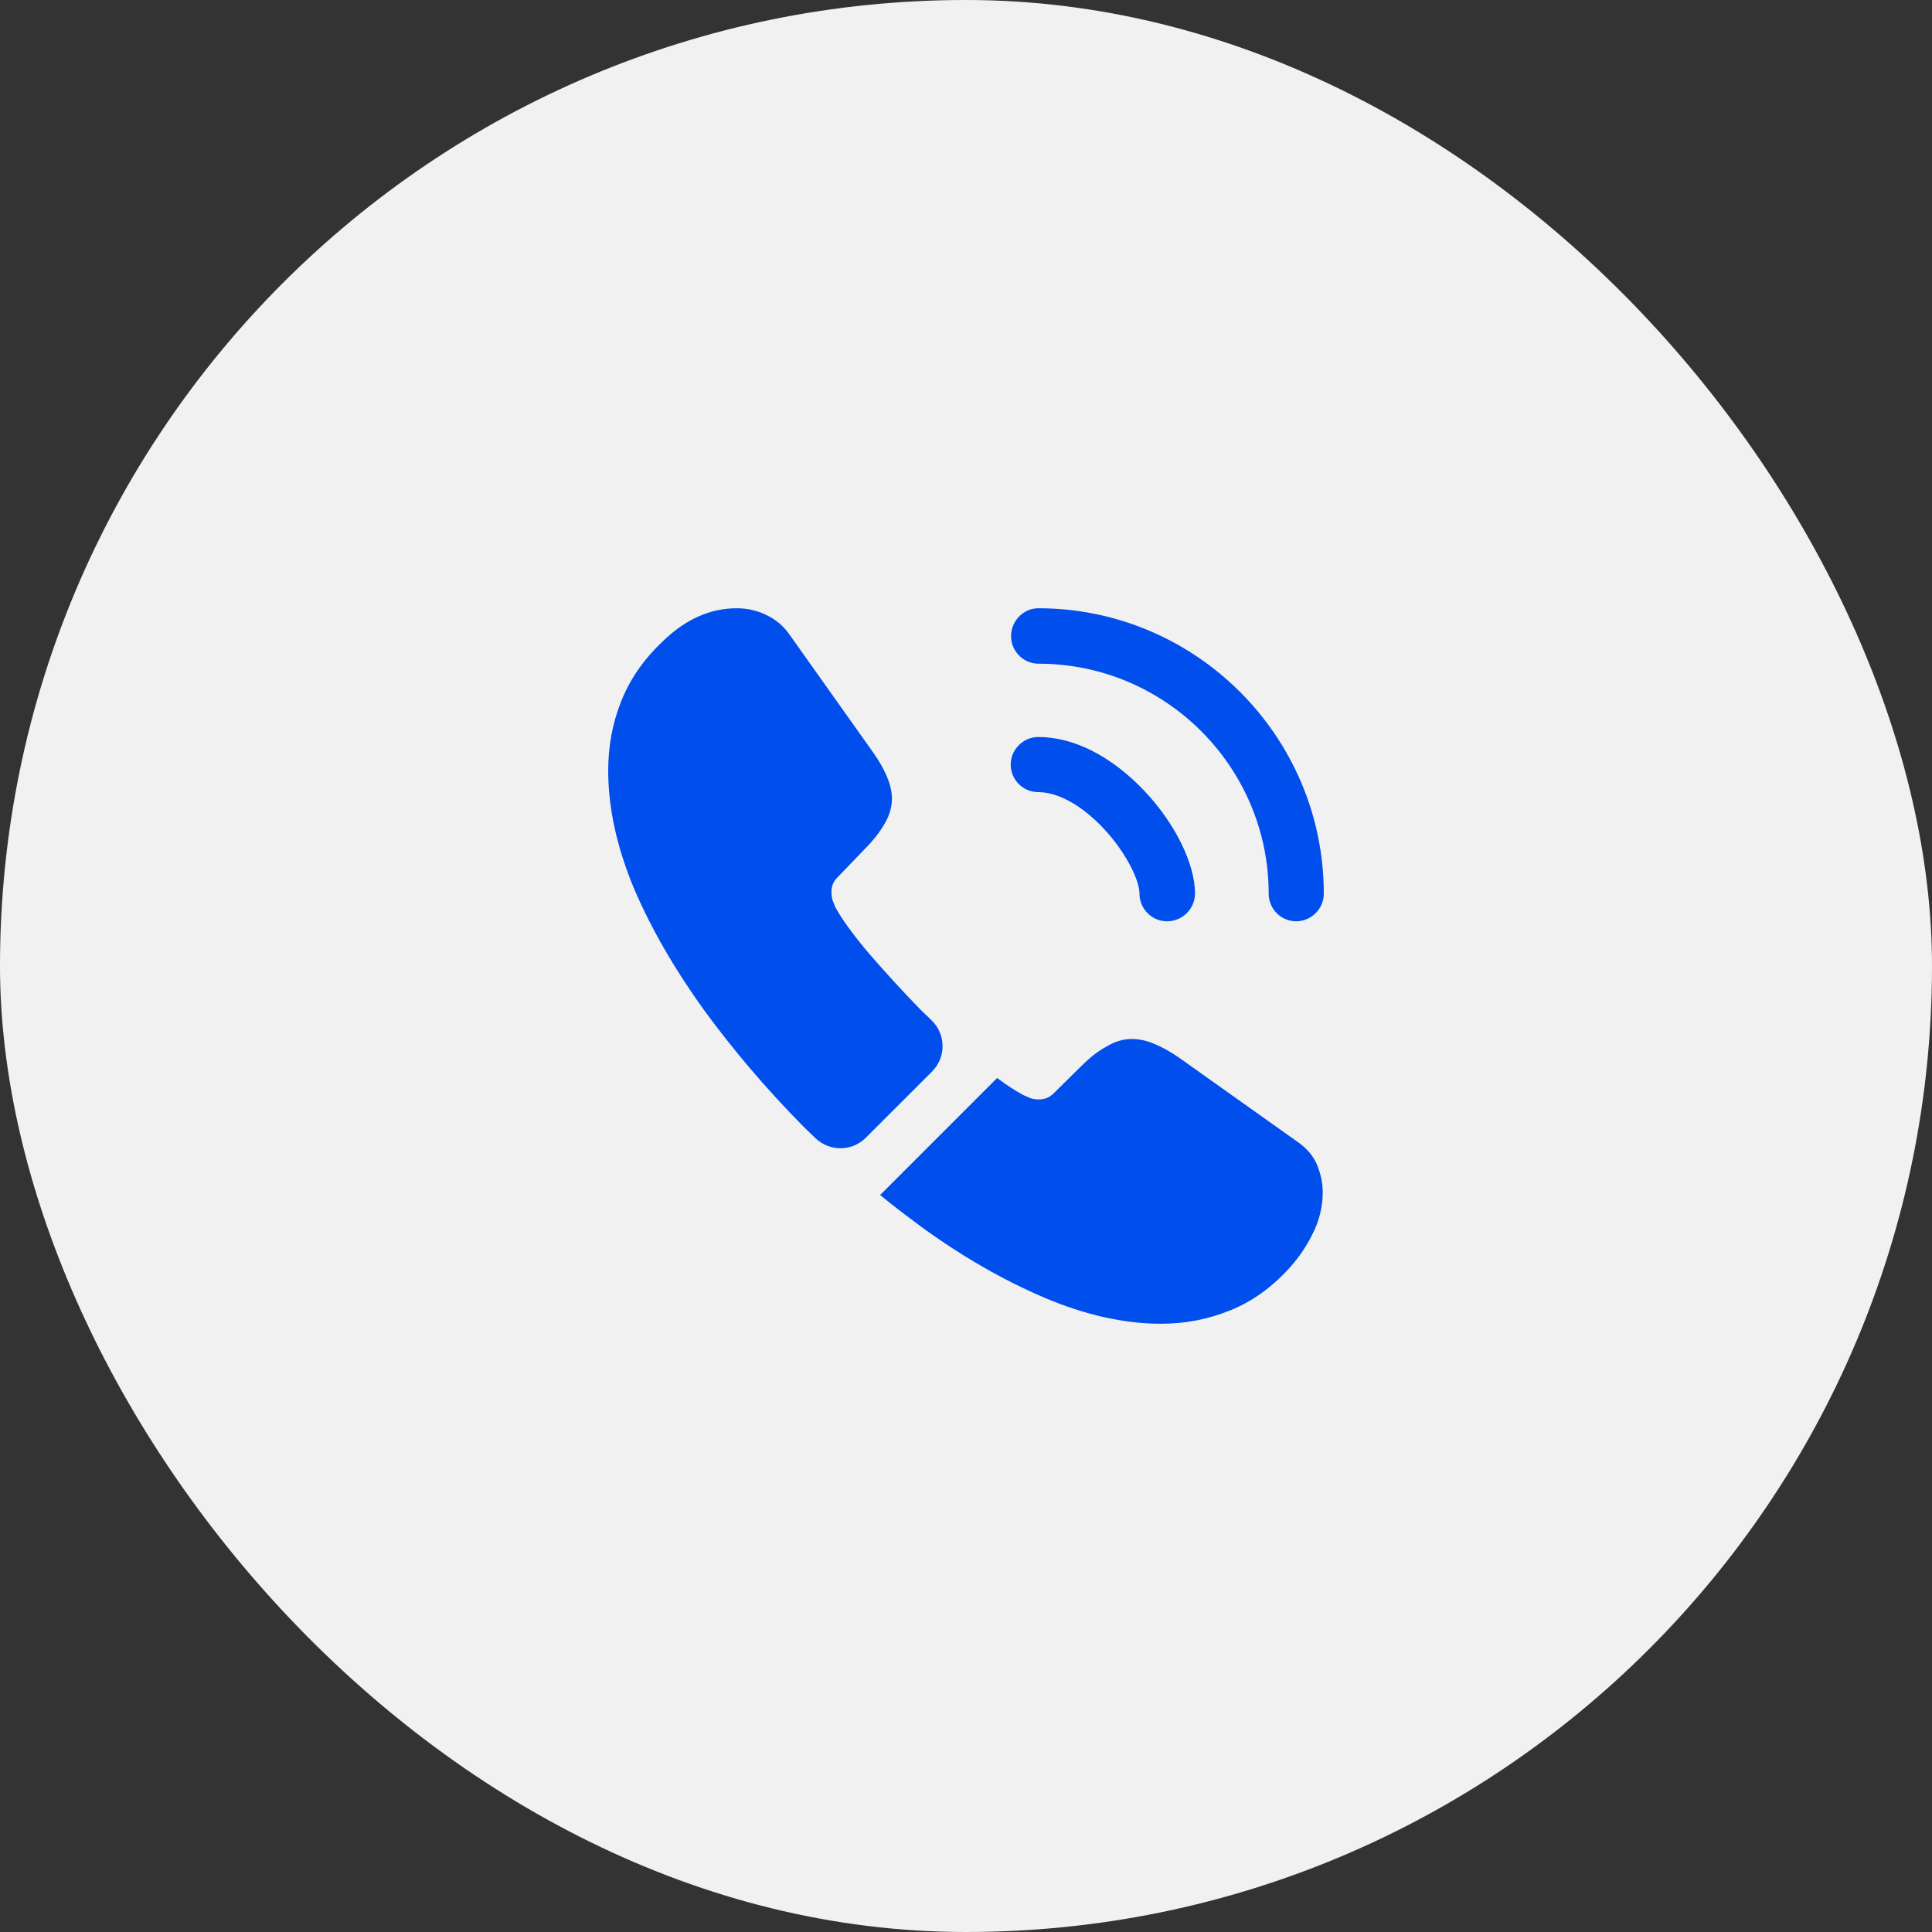
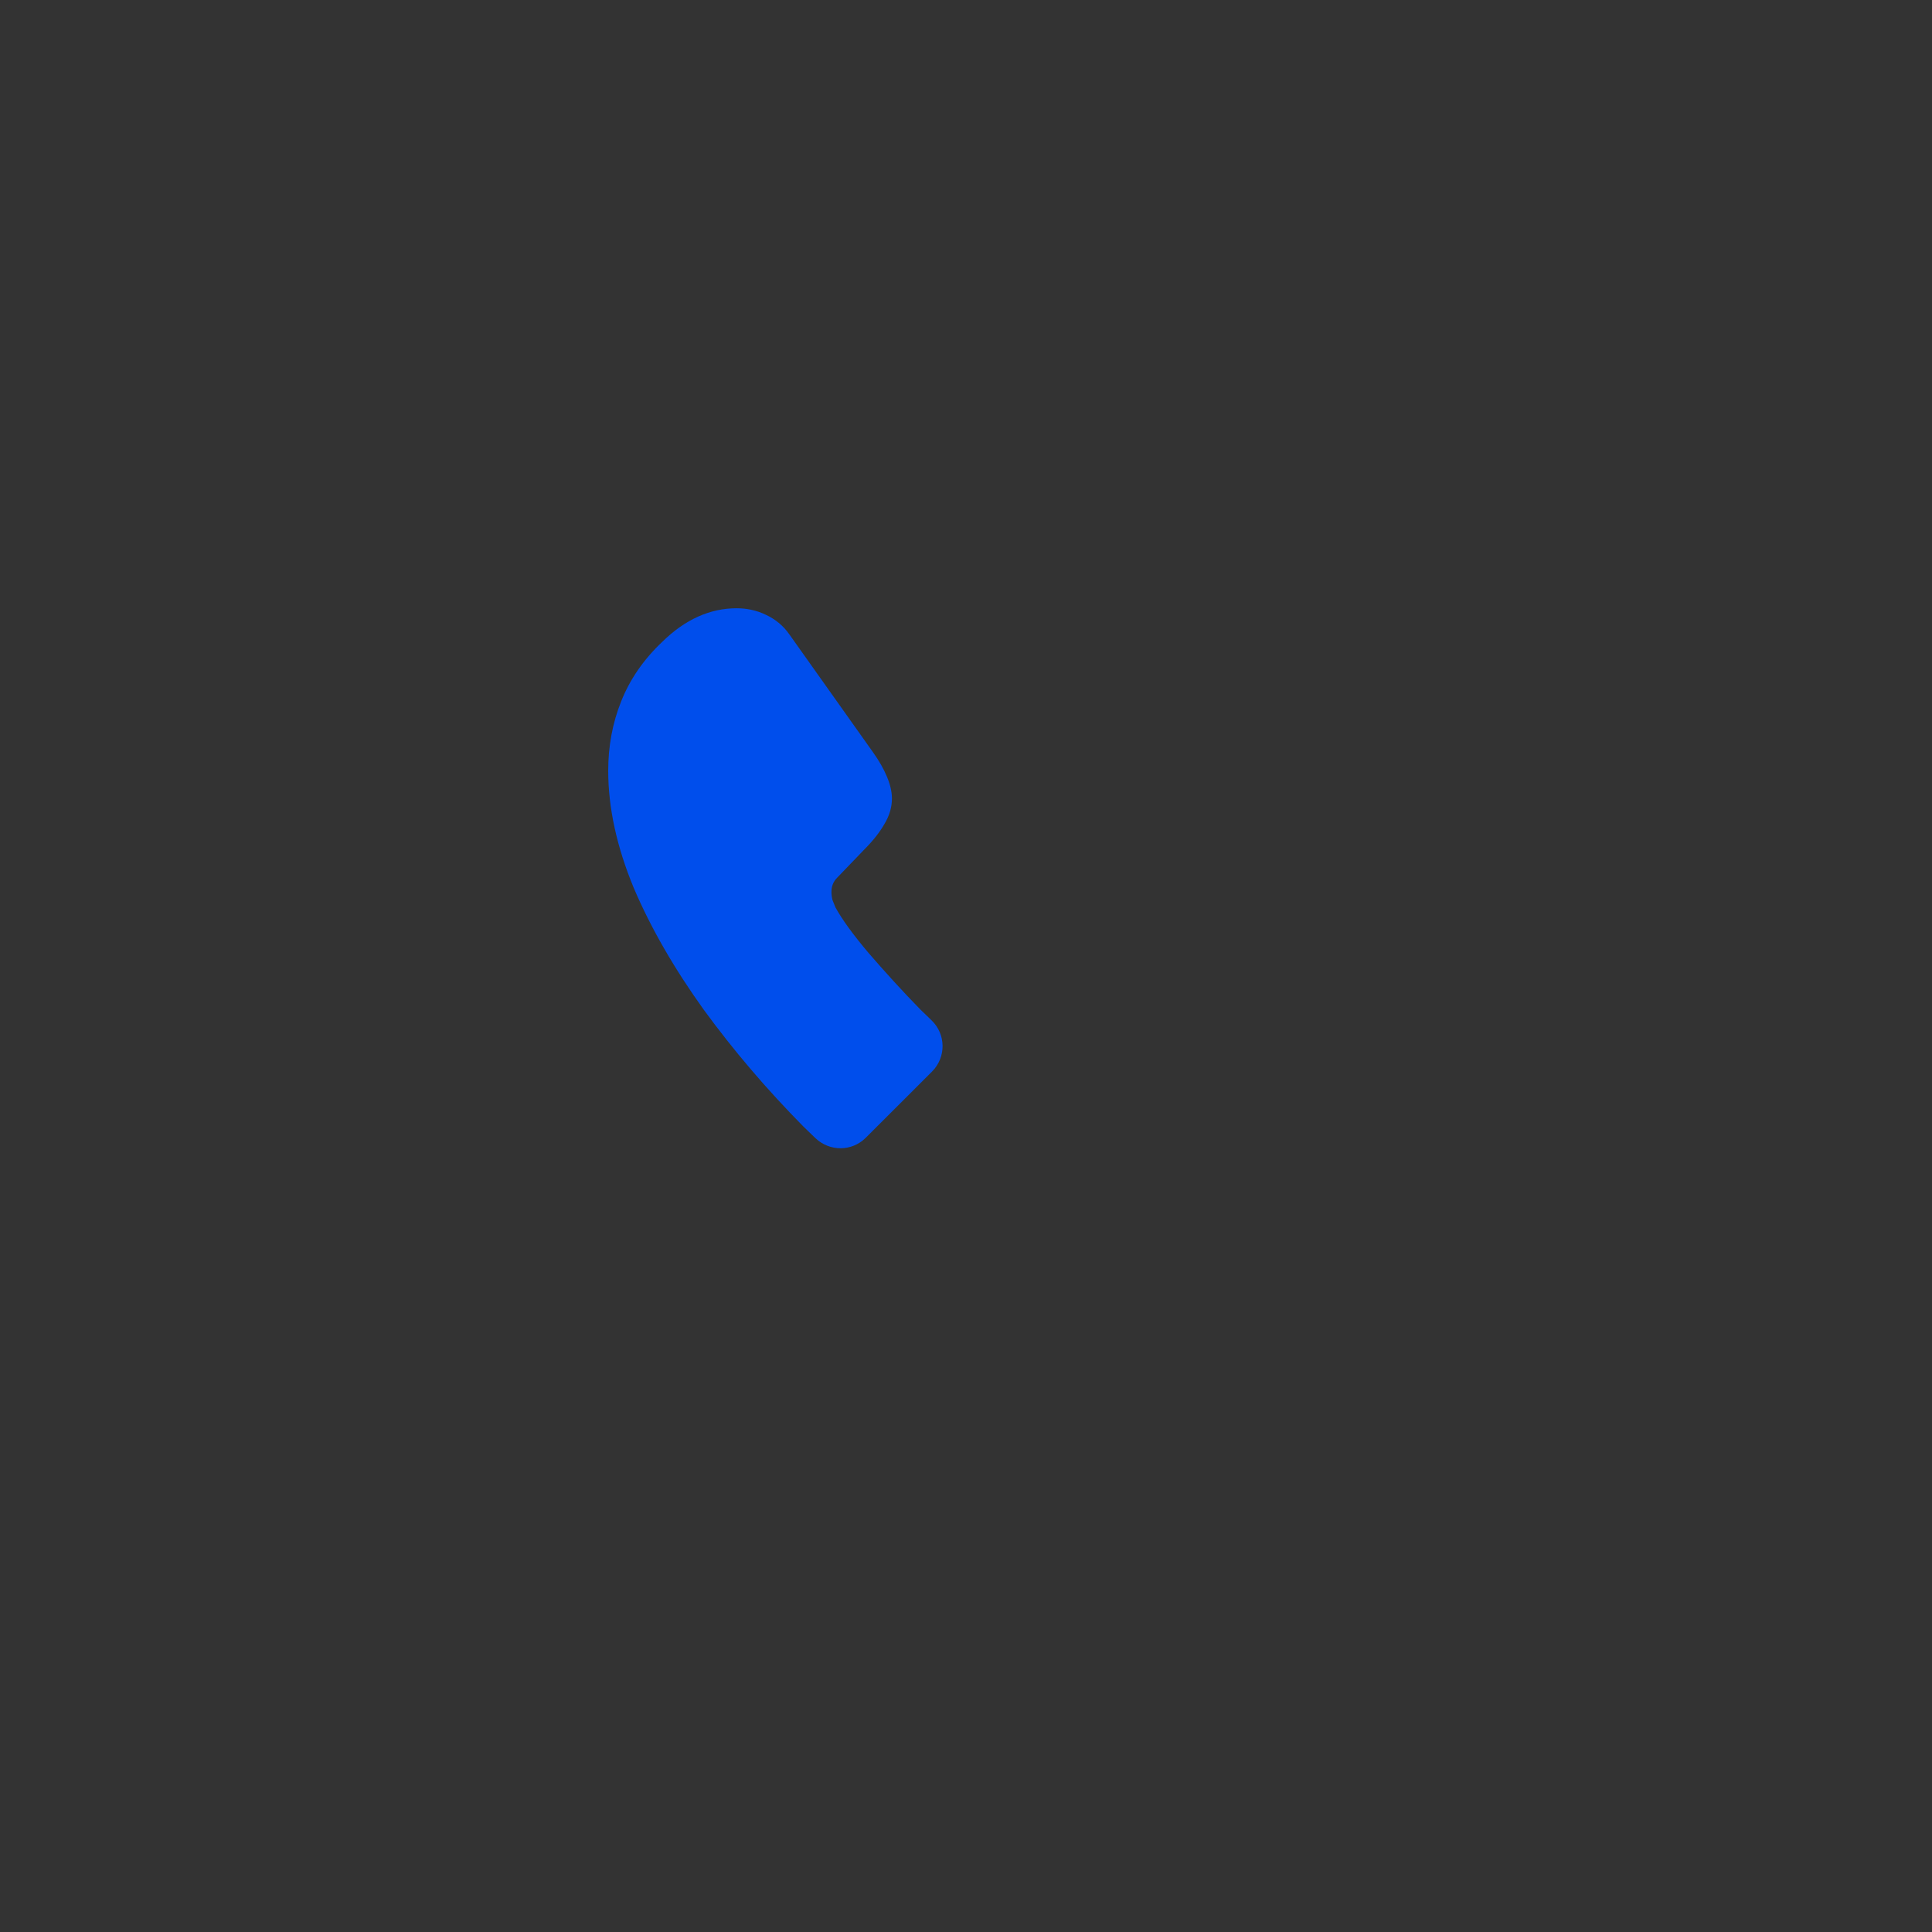
<svg xmlns="http://www.w3.org/2000/svg" width="36" height="36" viewBox="0 0 36 36" fill="none">
  <rect x="0" y="0" width="36" height="36" fill="#333333" stroke="none" />
-   <rect width="36" height="36" rx="18" fill="#F1F1F1" />
-   <path d="M21.747 17.167C21.46 17.167 21.233 16.933 21.233 16.653C21.233 16.407 20.987 15.893 20.573 15.447C20.167 15.013 19.72 14.76 19.347 14.76C19.06 14.76 18.833 14.527 18.833 14.247C18.833 13.967 19.067 13.733 19.347 13.733C20.013 13.733 20.713 14.093 21.327 14.74C21.9 15.347 22.267 16.1 22.267 16.647C22.267 16.933 22.033 17.167 21.747 17.167Z" fill="#004EEC" />
-   <path d="M24.153 17.167C23.867 17.167 23.64 16.933 23.64 16.654C23.64 14.287 21.713 12.367 19.353 12.367C19.067 12.367 18.84 12.133 18.84 11.854C18.84 11.573 19.067 11.334 19.347 11.334C22.28 11.334 24.667 13.72 24.667 16.654C24.667 16.933 24.433 17.167 24.153 17.167Z" fill="#004EEC" />
  <path d="M17.367 19.967L16.133 21.2C15.873 21.46 15.46 21.46 15.193 21.207C15.12 21.134 15.047 21.067 14.973 20.994C14.287 20.3 13.667 19.573 13.113 18.814C12.567 18.053 12.127 17.294 11.807 16.54C11.493 15.78 11.333 15.053 11.333 14.36C11.333 13.907 11.413 13.473 11.573 13.073C11.733 12.667 11.987 12.293 12.34 11.96C12.767 11.54 13.233 11.334 13.727 11.334C13.913 11.334 14.1 11.373 14.267 11.454C14.44 11.534 14.593 11.653 14.713 11.827L16.26 14.007C16.38 14.174 16.467 14.327 16.527 14.473C16.587 14.614 16.62 14.754 16.62 14.88C16.62 15.04 16.573 15.2 16.48 15.354C16.393 15.507 16.267 15.667 16.107 15.827L15.6 16.354C15.527 16.427 15.493 16.514 15.493 16.62C15.493 16.674 15.5 16.72 15.513 16.773C15.533 16.827 15.553 16.867 15.567 16.907C15.687 17.127 15.893 17.413 16.187 17.76C16.487 18.107 16.807 18.46 17.153 18.814C17.22 18.88 17.293 18.947 17.36 19.014C17.627 19.273 17.633 19.7 17.367 19.967Z" fill="#004EEC" />
-   <path d="M24.647 22.22C24.647 22.407 24.613 22.6 24.547 22.787C24.527 22.84 24.507 22.893 24.48 22.947C24.367 23.186 24.22 23.413 24.027 23.627C23.7 23.986 23.34 24.247 22.933 24.413C22.927 24.413 22.92 24.42 22.913 24.42C22.52 24.58 22.093 24.666 21.633 24.666C20.953 24.666 20.227 24.506 19.46 24.18C18.693 23.853 17.927 23.413 17.167 22.86C16.907 22.666 16.647 22.473 16.4 22.267L18.58 20.087C18.767 20.227 18.933 20.333 19.073 20.407C19.107 20.42 19.147 20.44 19.193 20.46C19.247 20.48 19.3 20.486 19.36 20.486C19.473 20.486 19.56 20.447 19.633 20.373L20.14 19.873C20.307 19.706 20.467 19.58 20.62 19.5C20.773 19.407 20.927 19.36 21.093 19.36C21.22 19.36 21.353 19.387 21.5 19.447C21.647 19.506 21.8 19.593 21.967 19.706L24.173 21.273C24.347 21.393 24.467 21.533 24.54 21.7C24.607 21.866 24.647 22.033 24.647 22.22Z" fill="#004EEC" />
</svg>